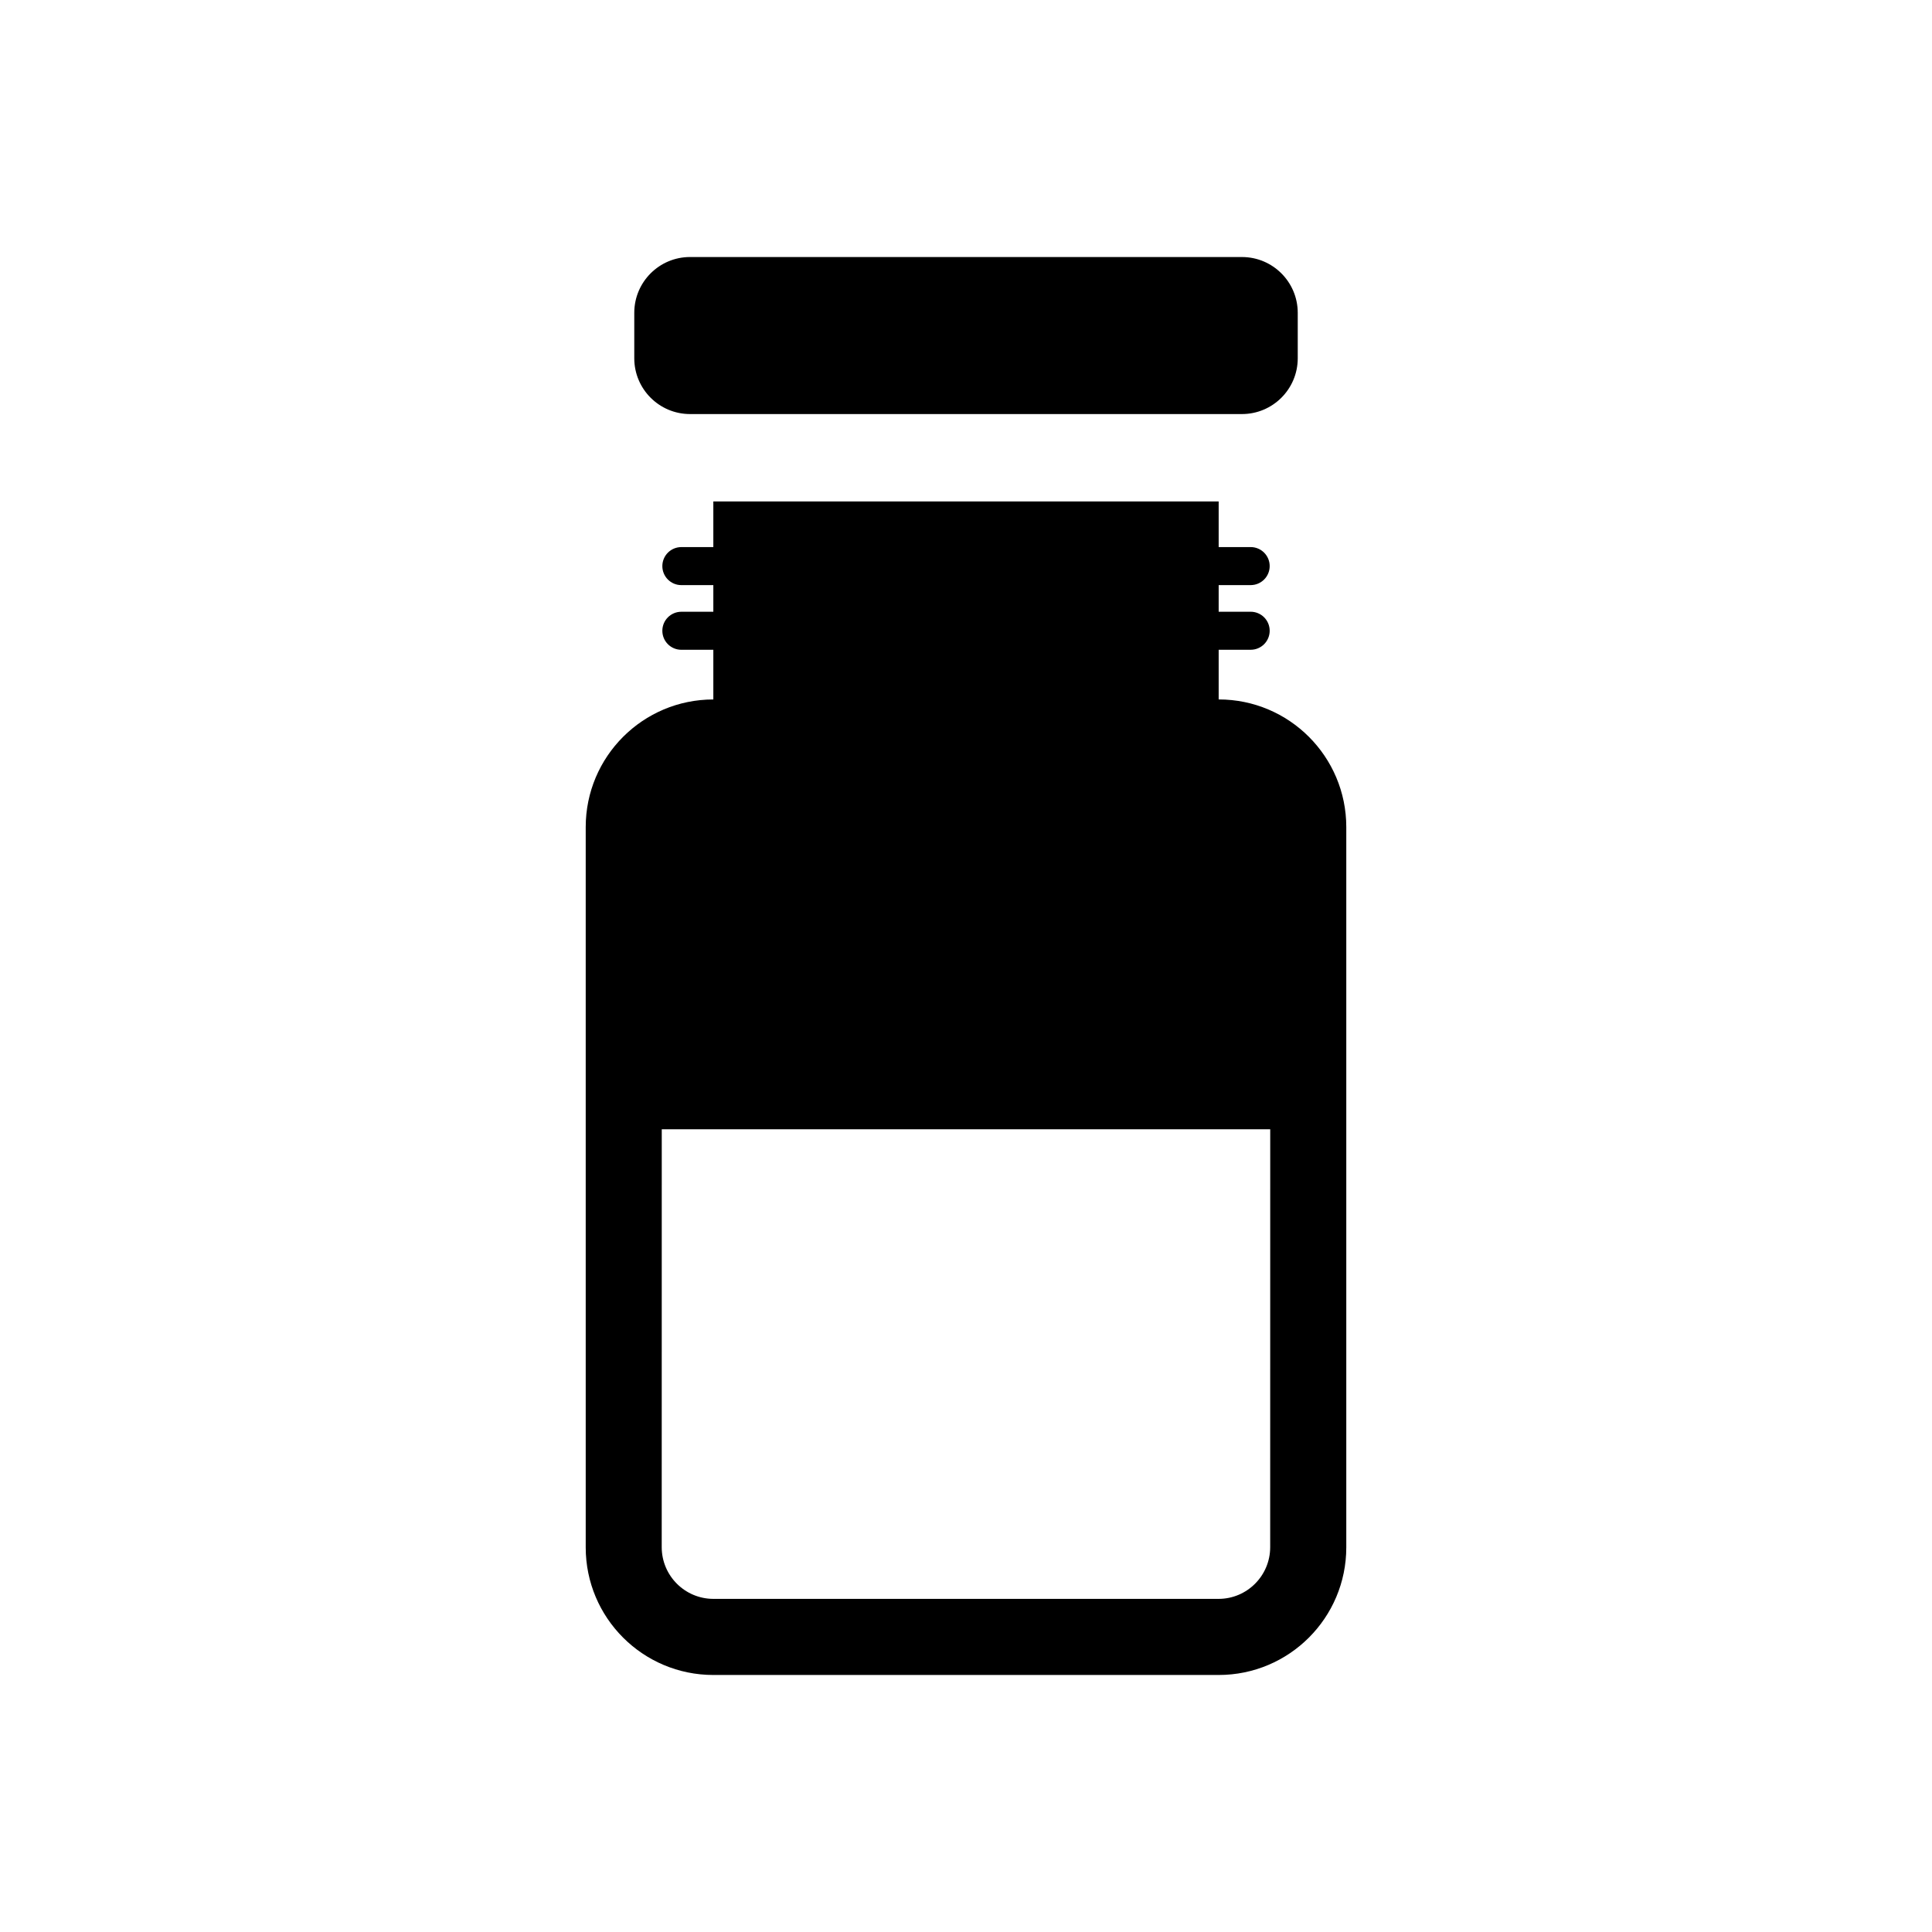
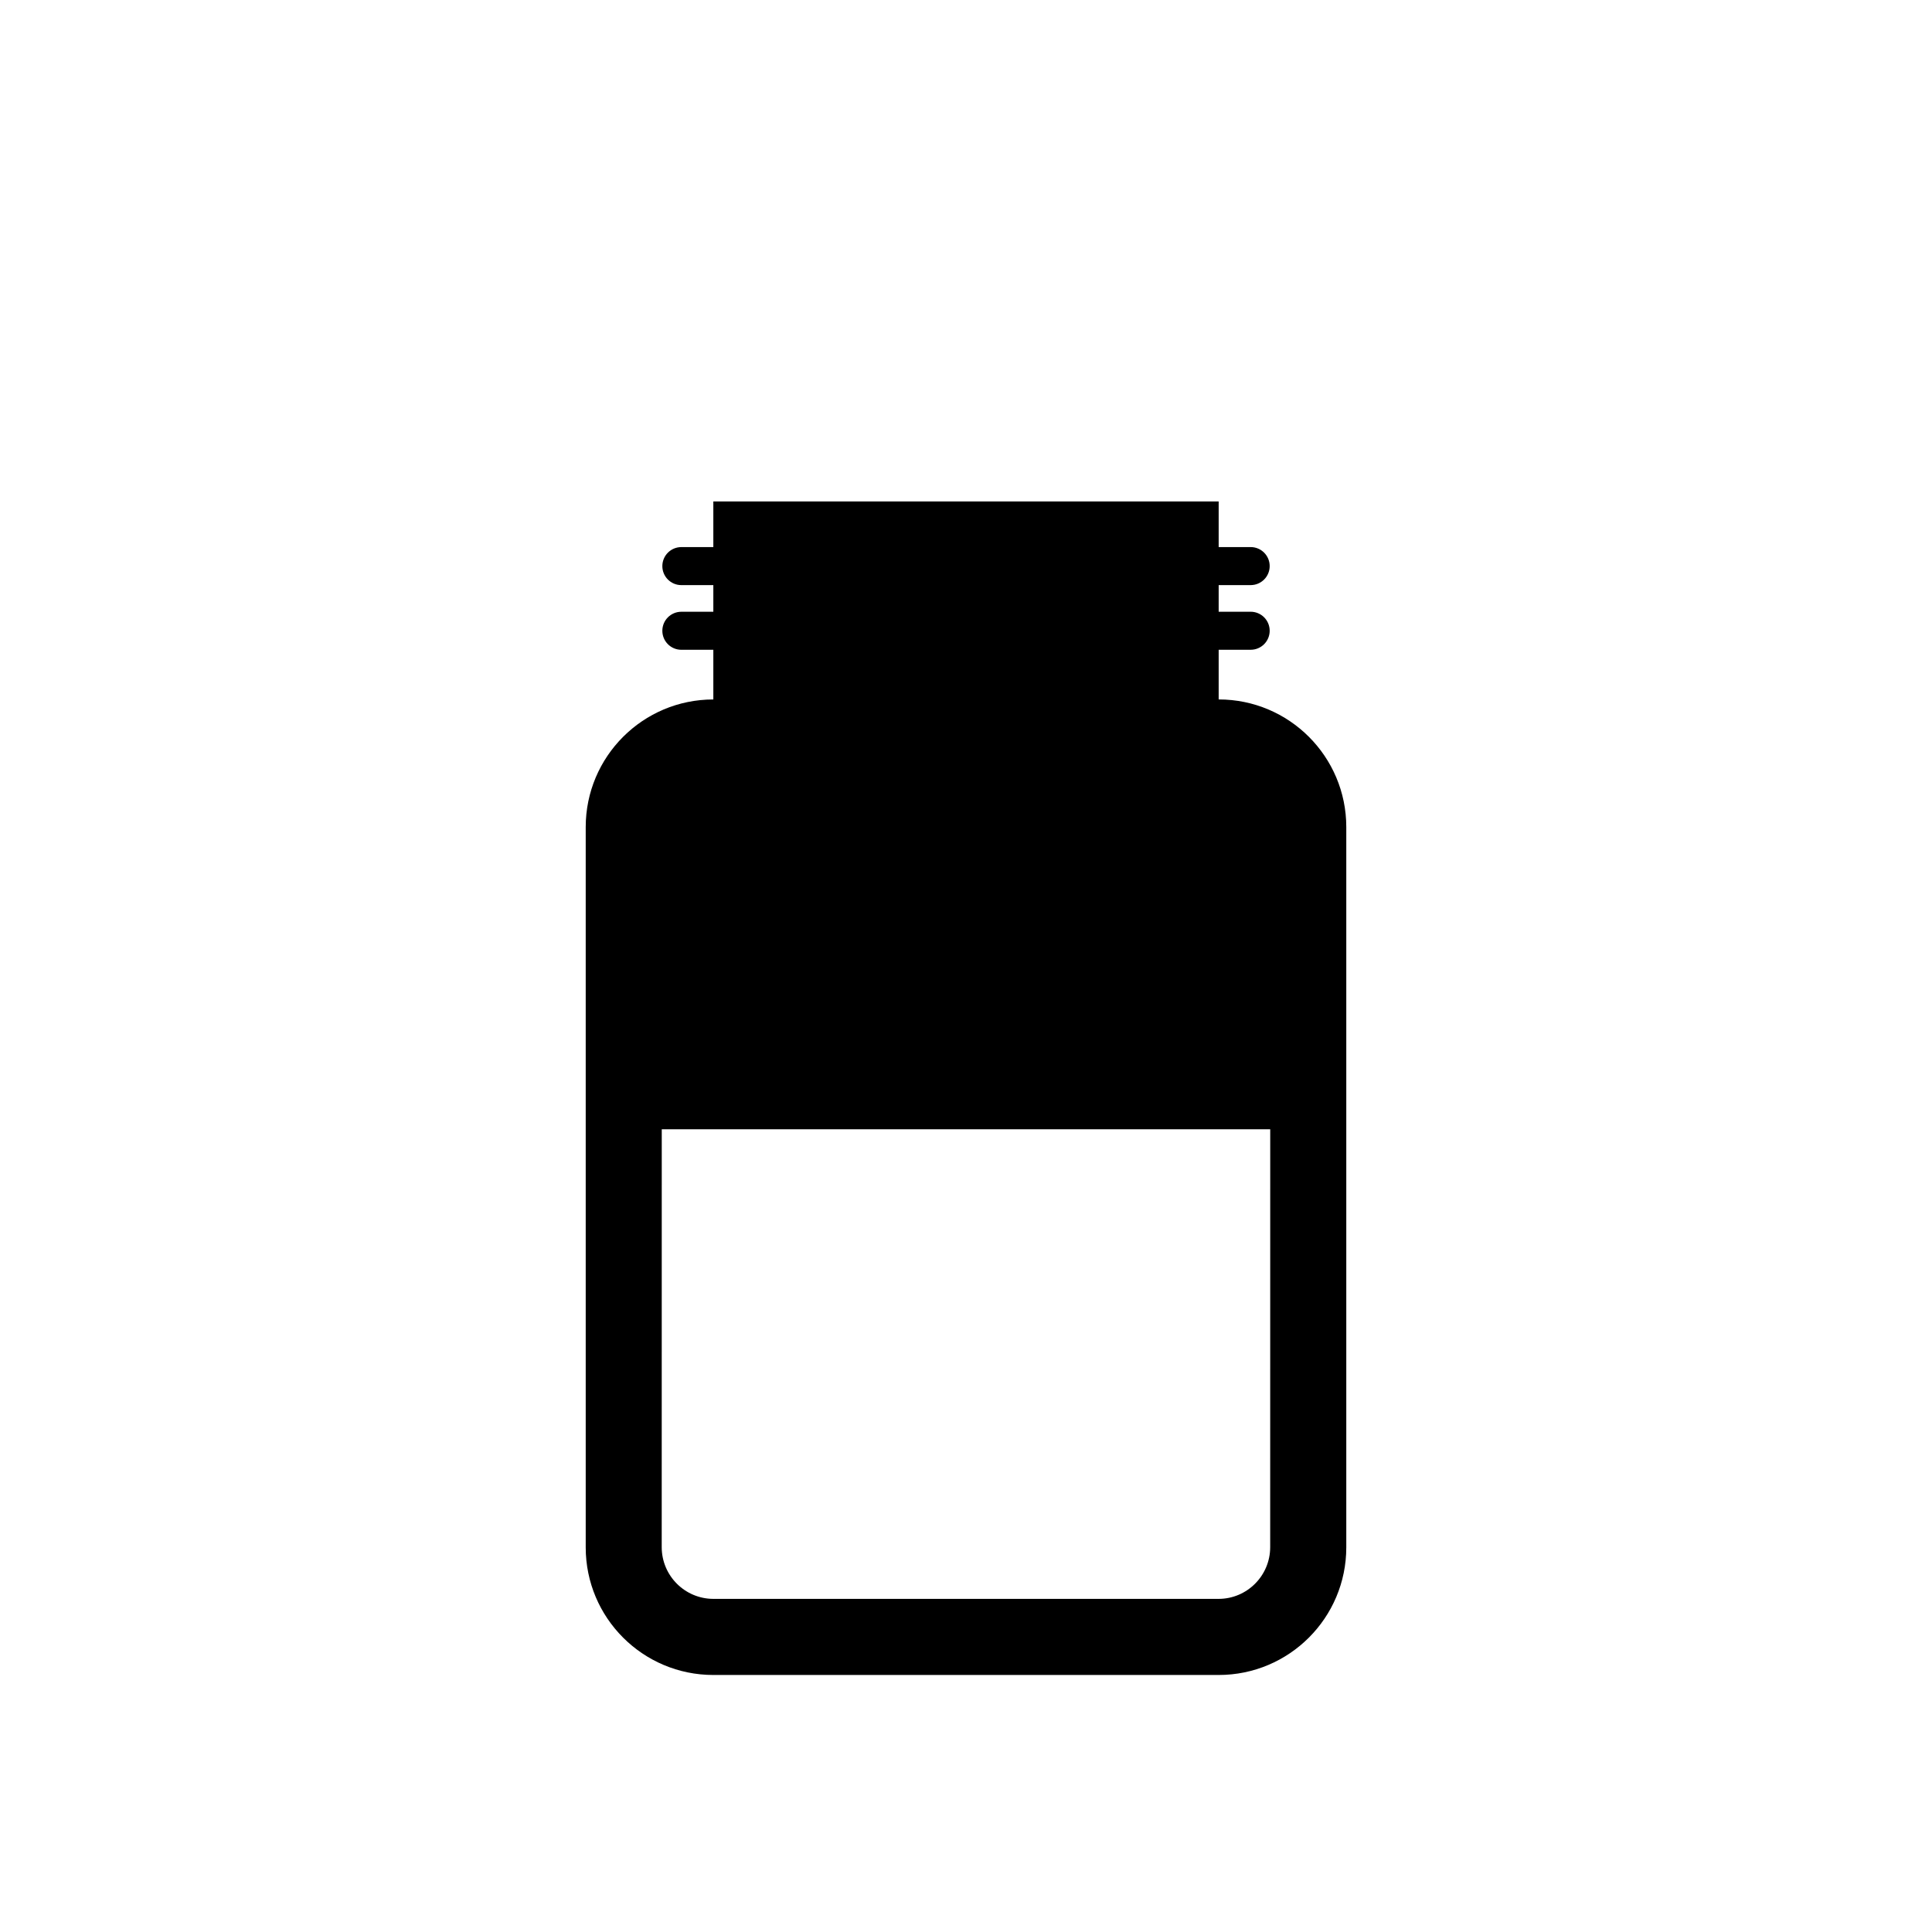
<svg xmlns="http://www.w3.org/2000/svg" fill="#000000" width="800px" height="800px" version="1.1" viewBox="144 144 512 512">
  <g>
-     <path d="m326.87 253.73h146.26c8.16 0 14.785-6.621 14.785-14.785v-12.043c0-8.16-6.621-14.785-14.785-14.785l-146.26-0.004c-8.16 0-14.781 6.621-14.781 14.785v12.043c-0.004 8.164 6.617 14.789 14.781 14.789z" />
    <path d="m466.96 329.36v-13.164h8.48c2.785 0 5.039-2.254 5.039-5.039s-2.254-5.039-5.039-5.039h-8.48v-7.059h8.48c2.785 0 5.039-2.254 5.039-5.039s-2.254-5.039-5.039-5.039h-8.48v-12.098l-133.92 0.004v12.098h-8.473c-2.785 0-5.039 2.254-5.039 5.039 0 2.785 2.254 5.039 5.039 5.039h8.473v7.059h-8.473c-2.785 0-5.039 2.254-5.039 5.039s2.254 5.039 5.039 5.039h8.473v13.164c-18.68 0-33.82 15.148-33.82 33.832v190.87c0 18.676 15.141 33.82 33.82 33.82h133.92c18.676 0 33.82-15.145 33.82-33.82v-190.88c0-18.68-15.141-33.828-33.816-33.828zm13.652 224.69c-0.012 7.535-6.133 13.66-13.66 13.668h-133.91c-7.547-0.012-13.652-6.133-13.68-13.668l0.012-110.78h161.25z" />
  </g>
</svg>